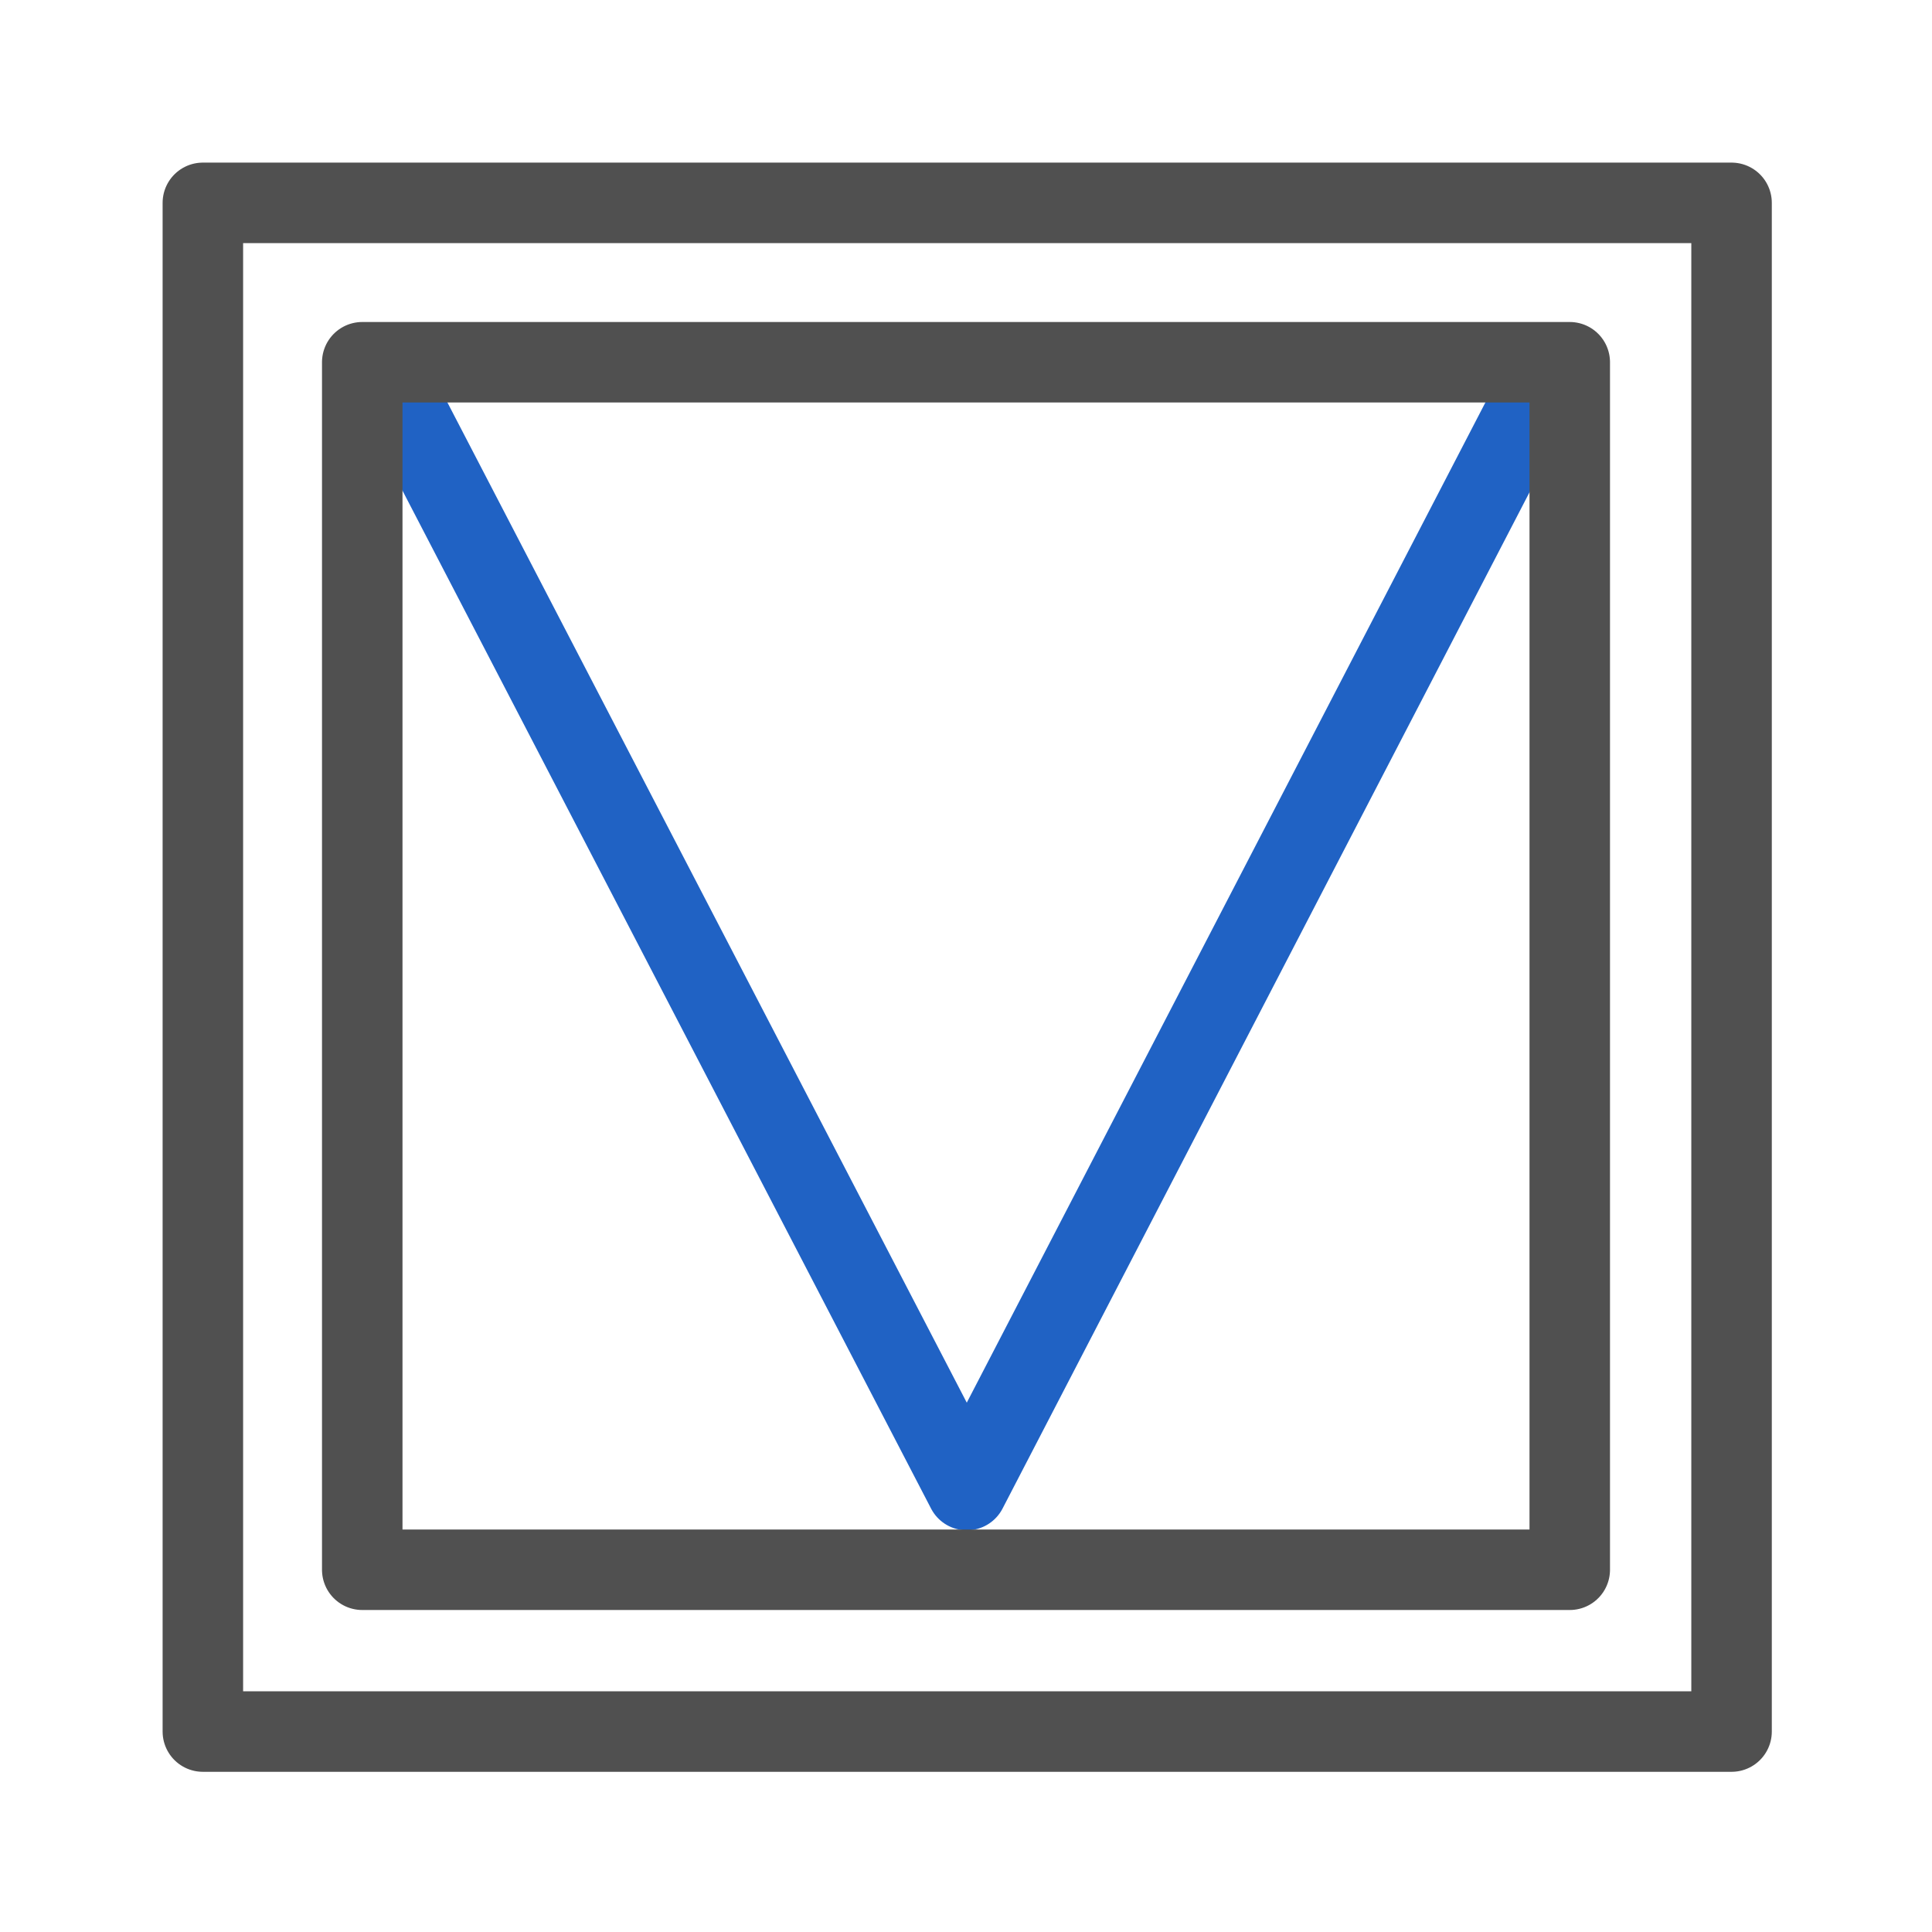
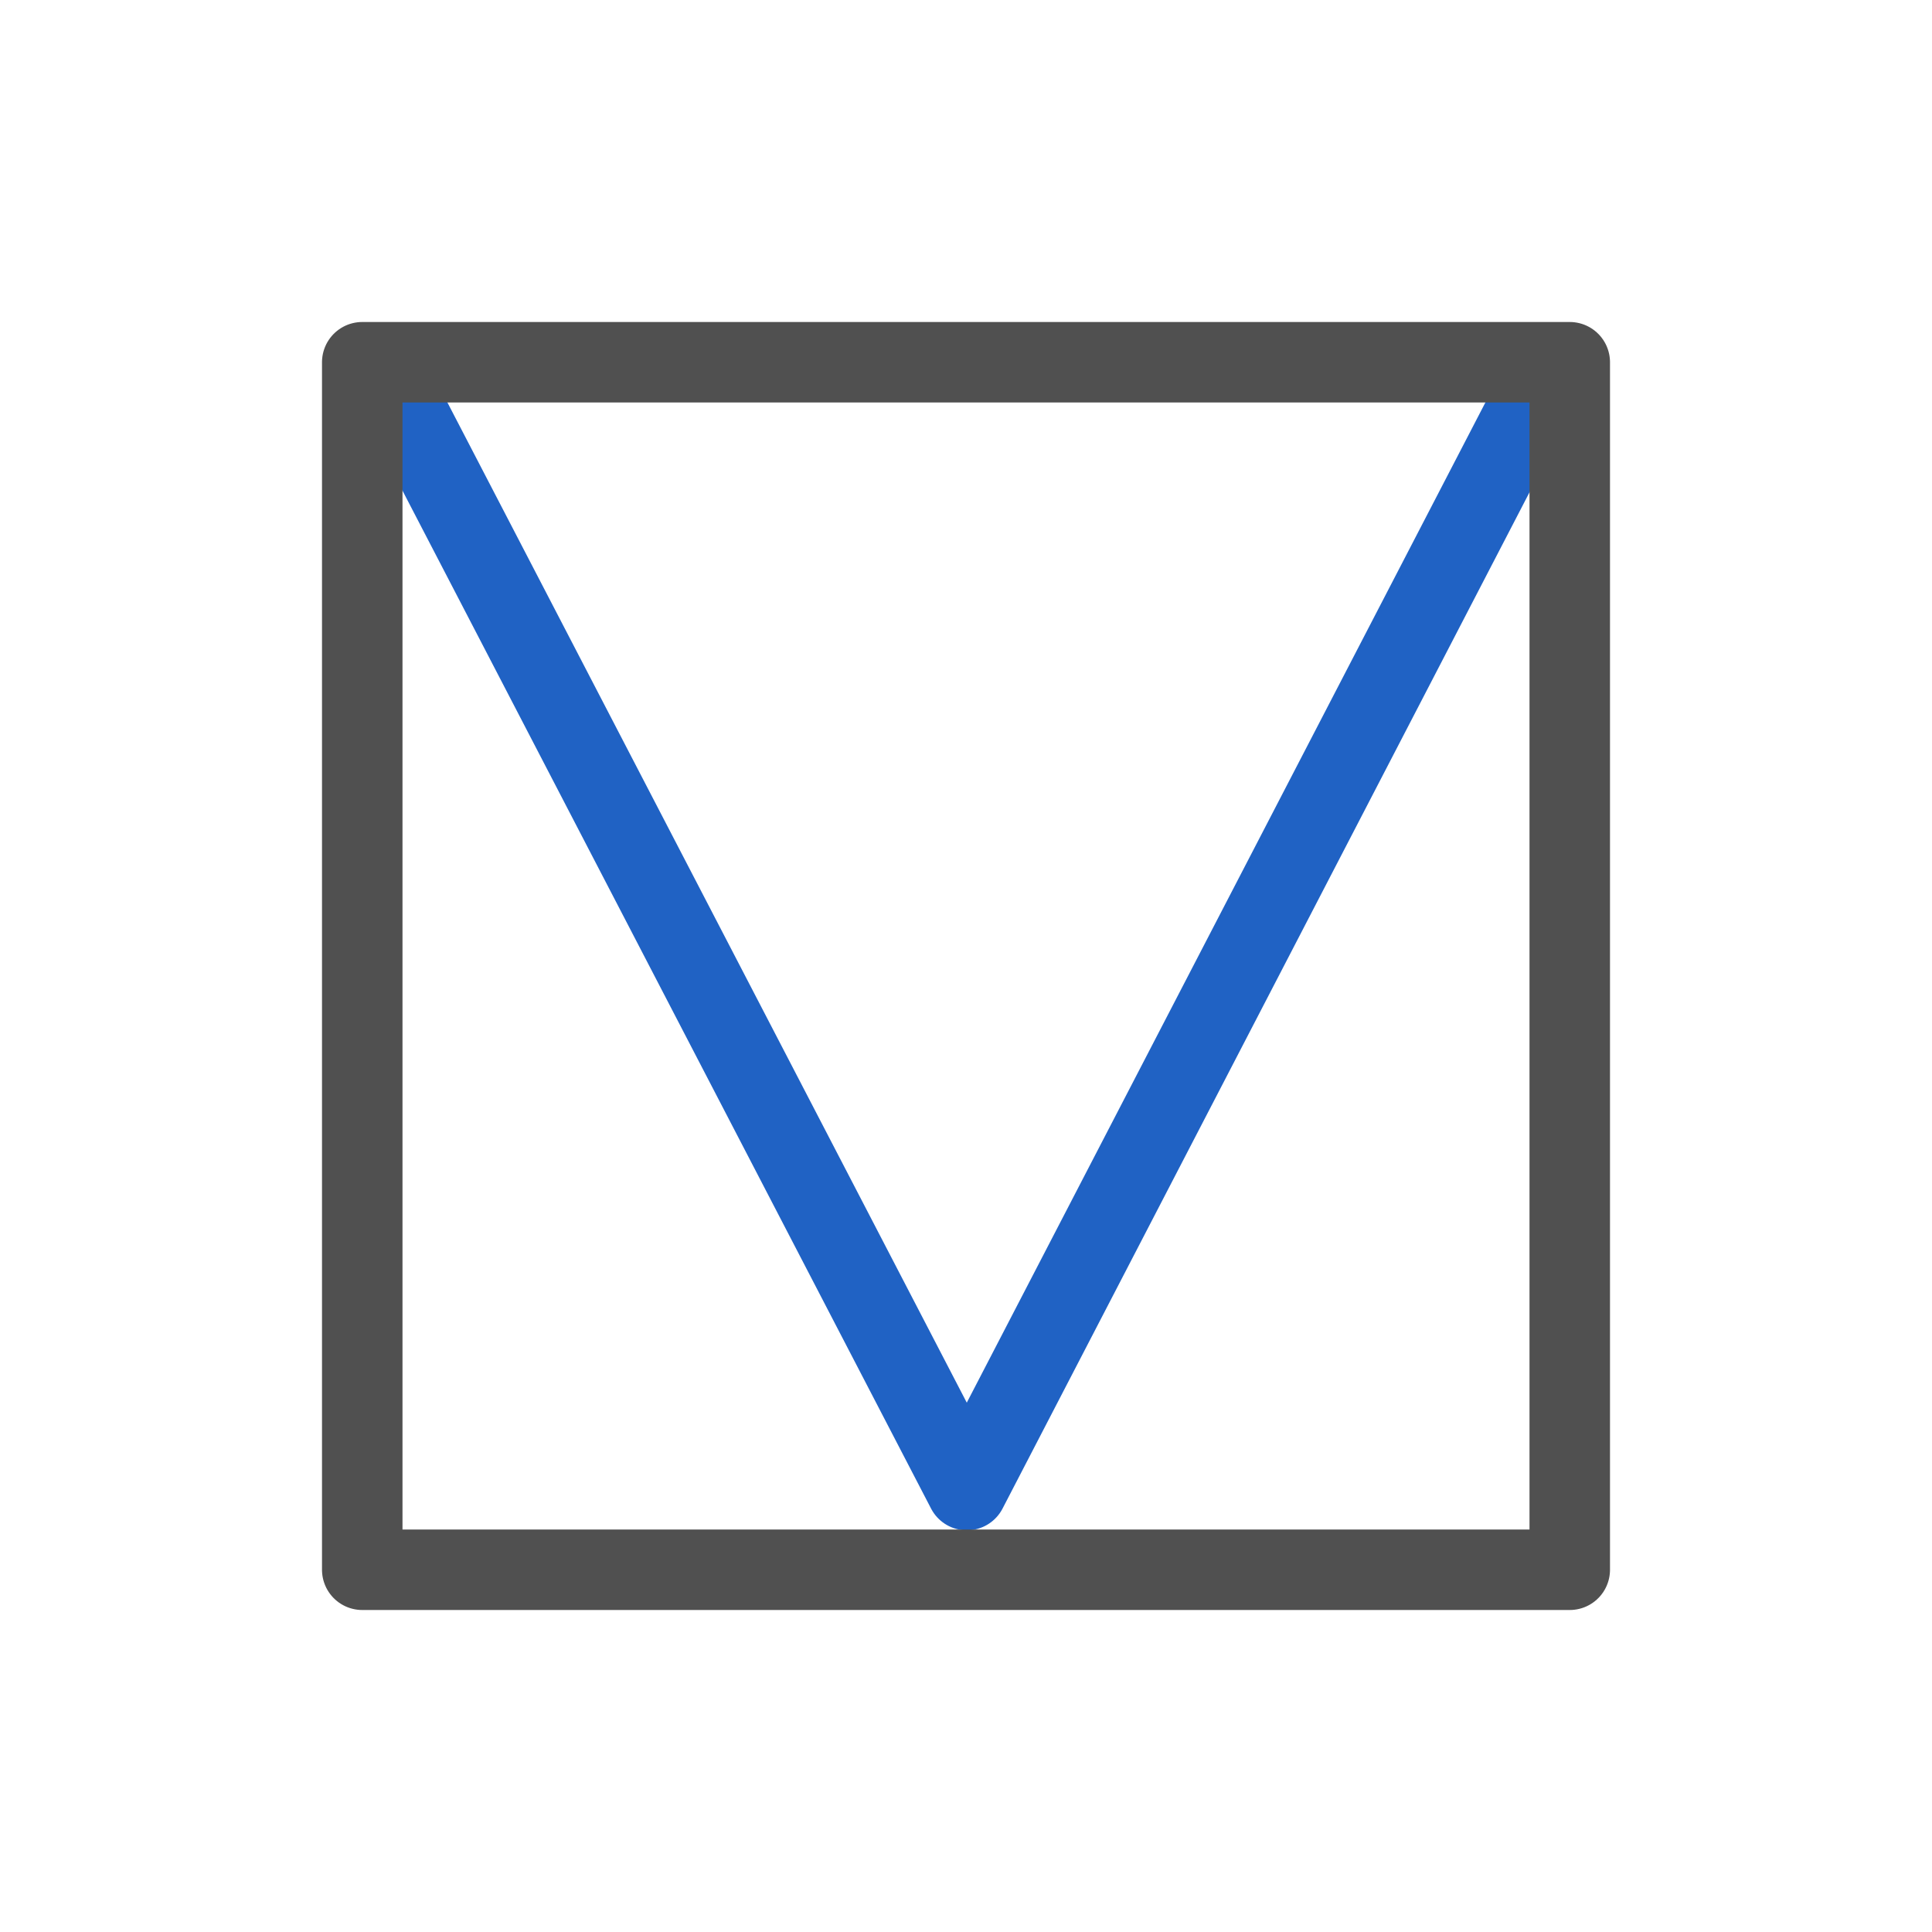
<svg xmlns="http://www.w3.org/2000/svg" id="icon" viewBox="0 0 24 24">
  <defs>
    <style>.cls-1,.cls-2{fill:none;stroke-linecap:round;stroke-linejoin:round;}.cls-1{stroke:#505050;}.cls-2{stroke:#2062c4;}</style>
  </defs>
-   <rect class="cls-1" x="2.52" y="2.52" width="18.99" height="18.99" />
  <polyline class="cls-2" points="5 5.01 12.01 18.51 19.01 5.01" />
  <rect class="cls-1" x="4.5" y="4.49" width="15" height="15" transform="translate(23.99 0) rotate(90)" />
</svg>